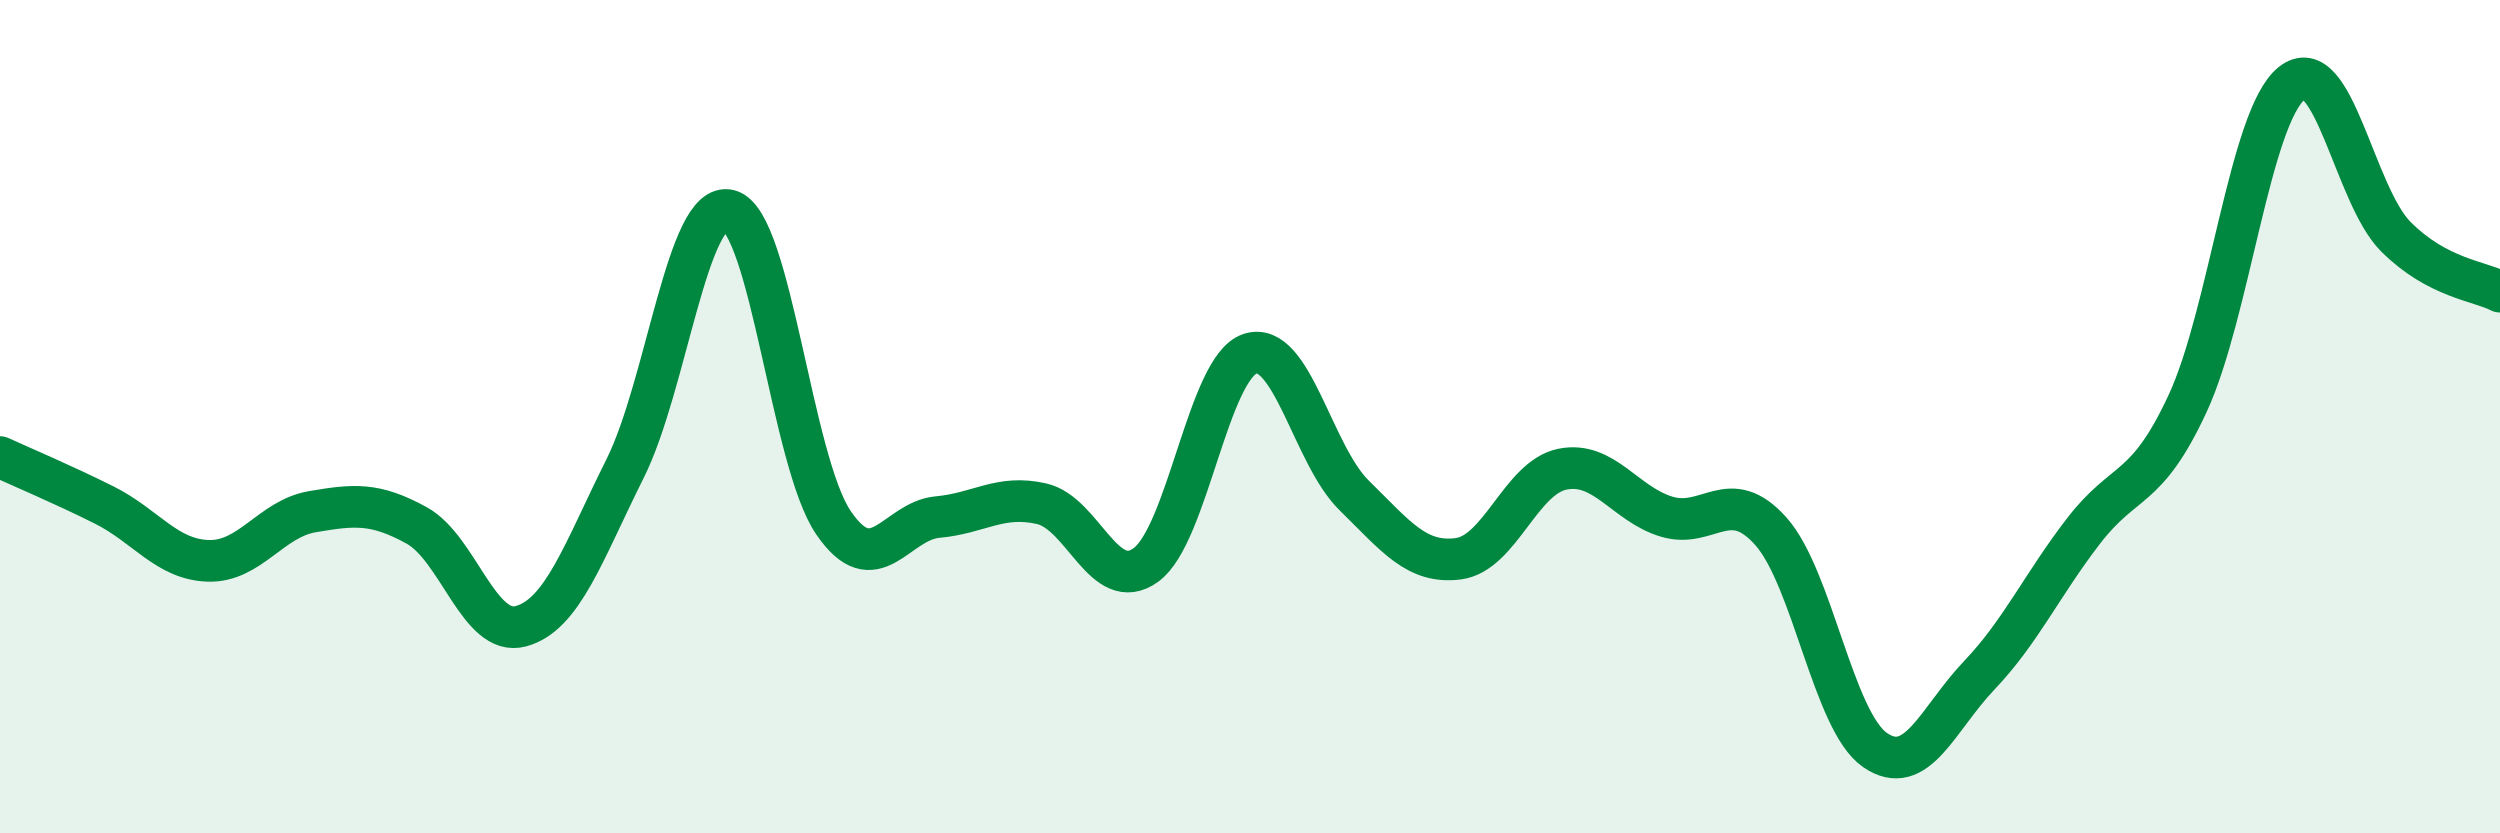
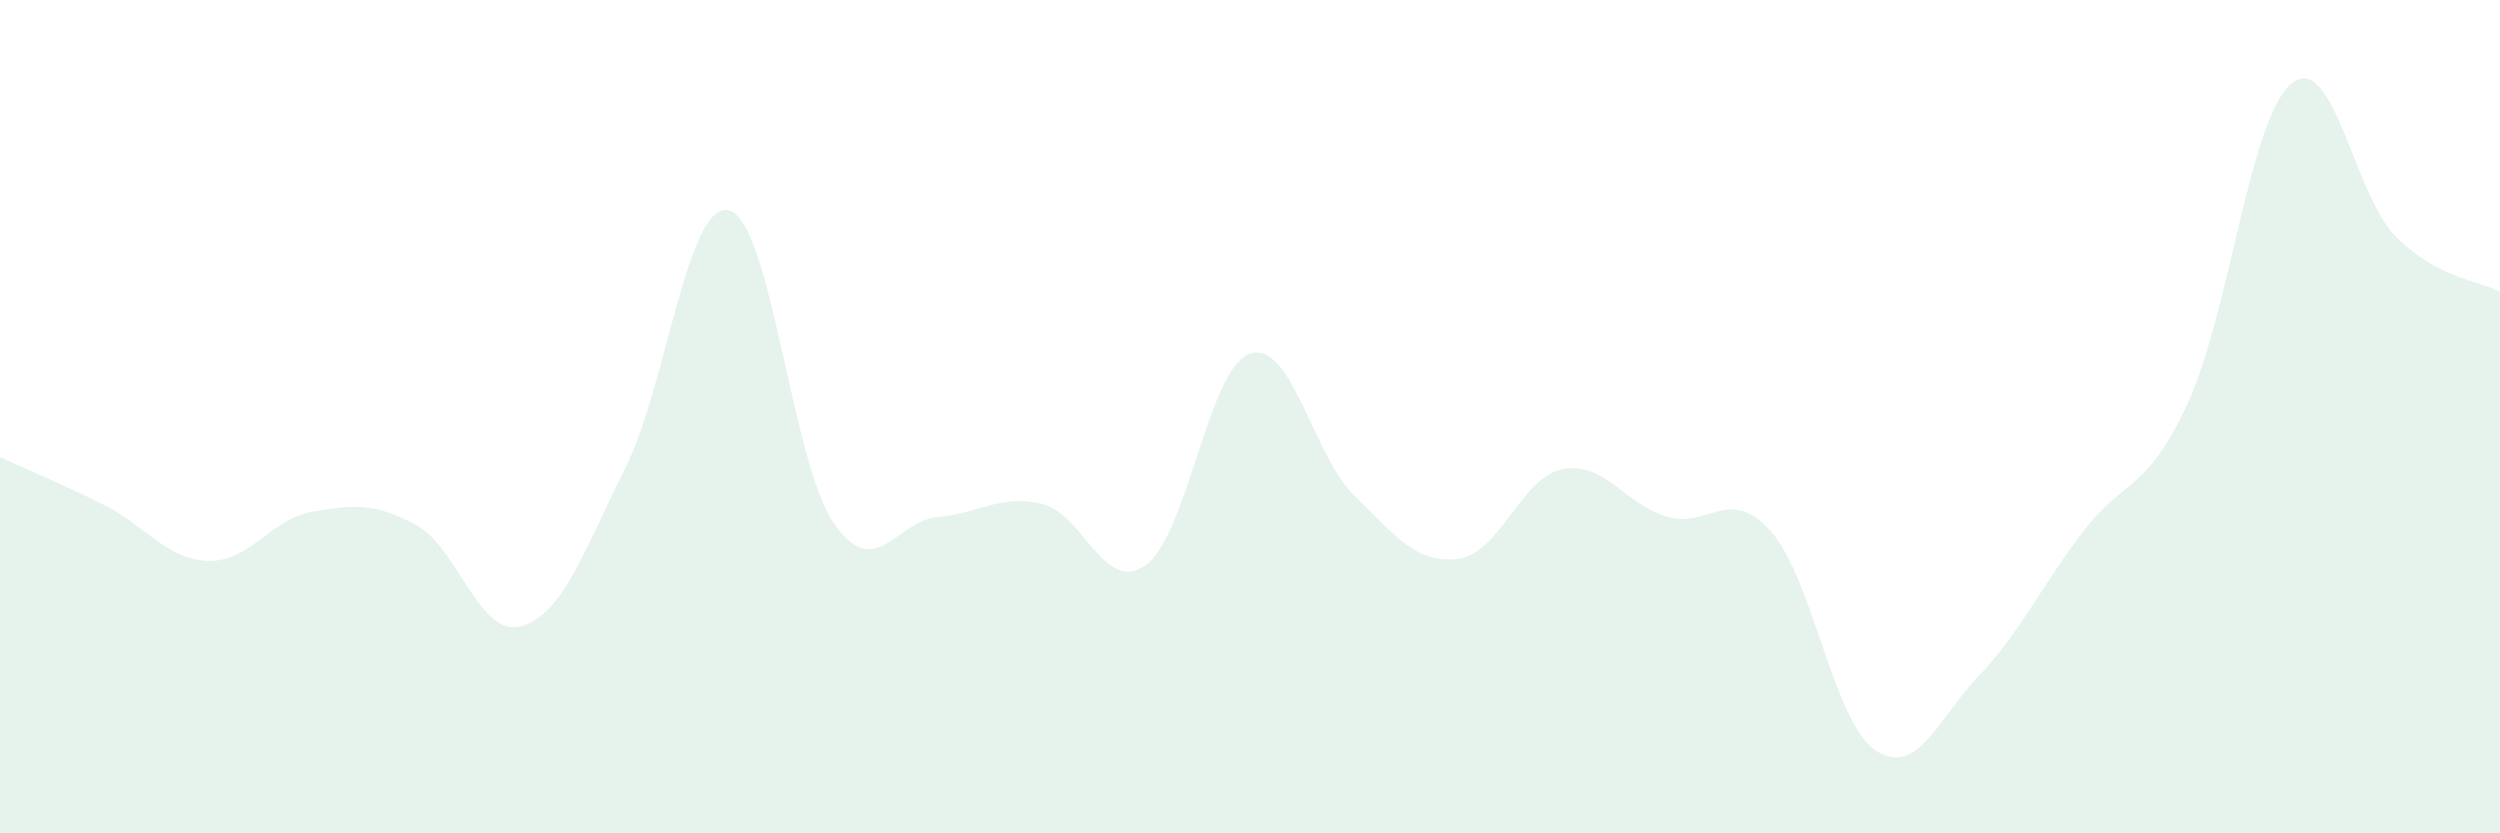
<svg xmlns="http://www.w3.org/2000/svg" width="60" height="20" viewBox="0 0 60 20">
  <path d="M 0,10.97 C 0.5,11.2 1.5,11.62 2.5,12.12 C 3.5,12.62 4,13.43 5,13.46 C 6,13.49 6.5,12.45 7.5,12.28 C 8.5,12.11 9,12.06 10,12.61 C 11,13.16 11.5,15.3 12.5,15.03 C 13.5,14.76 14,13.25 15,11.25 C 16,9.25 16.5,4.79 17.5,5.05 C 18.5,5.31 19,11.07 20,12.54 C 21,14.01 21.5,12.5 22.5,12.41 C 23.5,12.32 24,11.86 25,12.09 C 26,12.32 26.5,14.28 27.5,13.56 C 28.5,12.84 29,8.82 30,8.49 C 31,8.16 31.5,10.91 32.5,11.89 C 33.5,12.87 34,13.54 35,13.41 C 36,13.28 36.5,11.46 37.5,11.26 C 38.5,11.06 39,12.1 40,12.4 C 41,12.7 41.5,11.63 42.5,12.75 C 43.5,13.87 44,17.31 45,18 C 46,18.69 46.5,17.26 47.5,16.21 C 48.5,15.16 49,14.05 50,12.75 C 51,11.45 51.5,11.84 52.5,9.69 C 53.5,7.54 54,2.8 55,2 C 56,1.2 56.5,4.68 57.5,5.68 C 58.5,6.68 59.5,6.74 60,7L60 20L0 20Z" fill="#008740" opacity="0.1" stroke-linecap="round" stroke-linejoin="round" />
-   <path d="M 0,10.97 C 0.5,11.2 1.5,11.62 2.5,12.12 C 3.5,12.62 4,13.43 5,13.46 C 6,13.49 6.5,12.45 7.5,12.28 C 8.5,12.11 9,12.06 10,12.61 C 11,13.16 11.5,15.3 12.5,15.03 C 13.5,14.76 14,13.25 15,11.25 C 16,9.25 16.5,4.79 17.5,5.05 C 18.5,5.31 19,11.07 20,12.54 C 21,14.01 21.5,12.5 22.5,12.41 C 23.5,12.32 24,11.86 25,12.09 C 26,12.32 26.5,14.28 27.5,13.56 C 28.5,12.84 29,8.82 30,8.49 C 31,8.16 31.5,10.91 32.5,11.89 C 33.5,12.87 34,13.54 35,13.41 C 36,13.28 36.5,11.46 37.5,11.26 C 38.5,11.06 39,12.1 40,12.4 C 41,12.7 41.5,11.63 42.5,12.75 C 43.5,13.87 44,17.31 45,18 C 46,18.69 46.5,17.26 47.5,16.21 C 48.5,15.16 49,14.05 50,12.75 C 51,11.45 51.5,11.84 52.5,9.69 C 53.5,7.54 54,2.8 55,2 C 56,1.2 56.5,4.68 57.5,5.68 C 58.5,6.68 59.5,6.74 60,7" stroke="#008740" stroke-width="1" fill="none" stroke-linecap="round" stroke-linejoin="round" />
</svg>